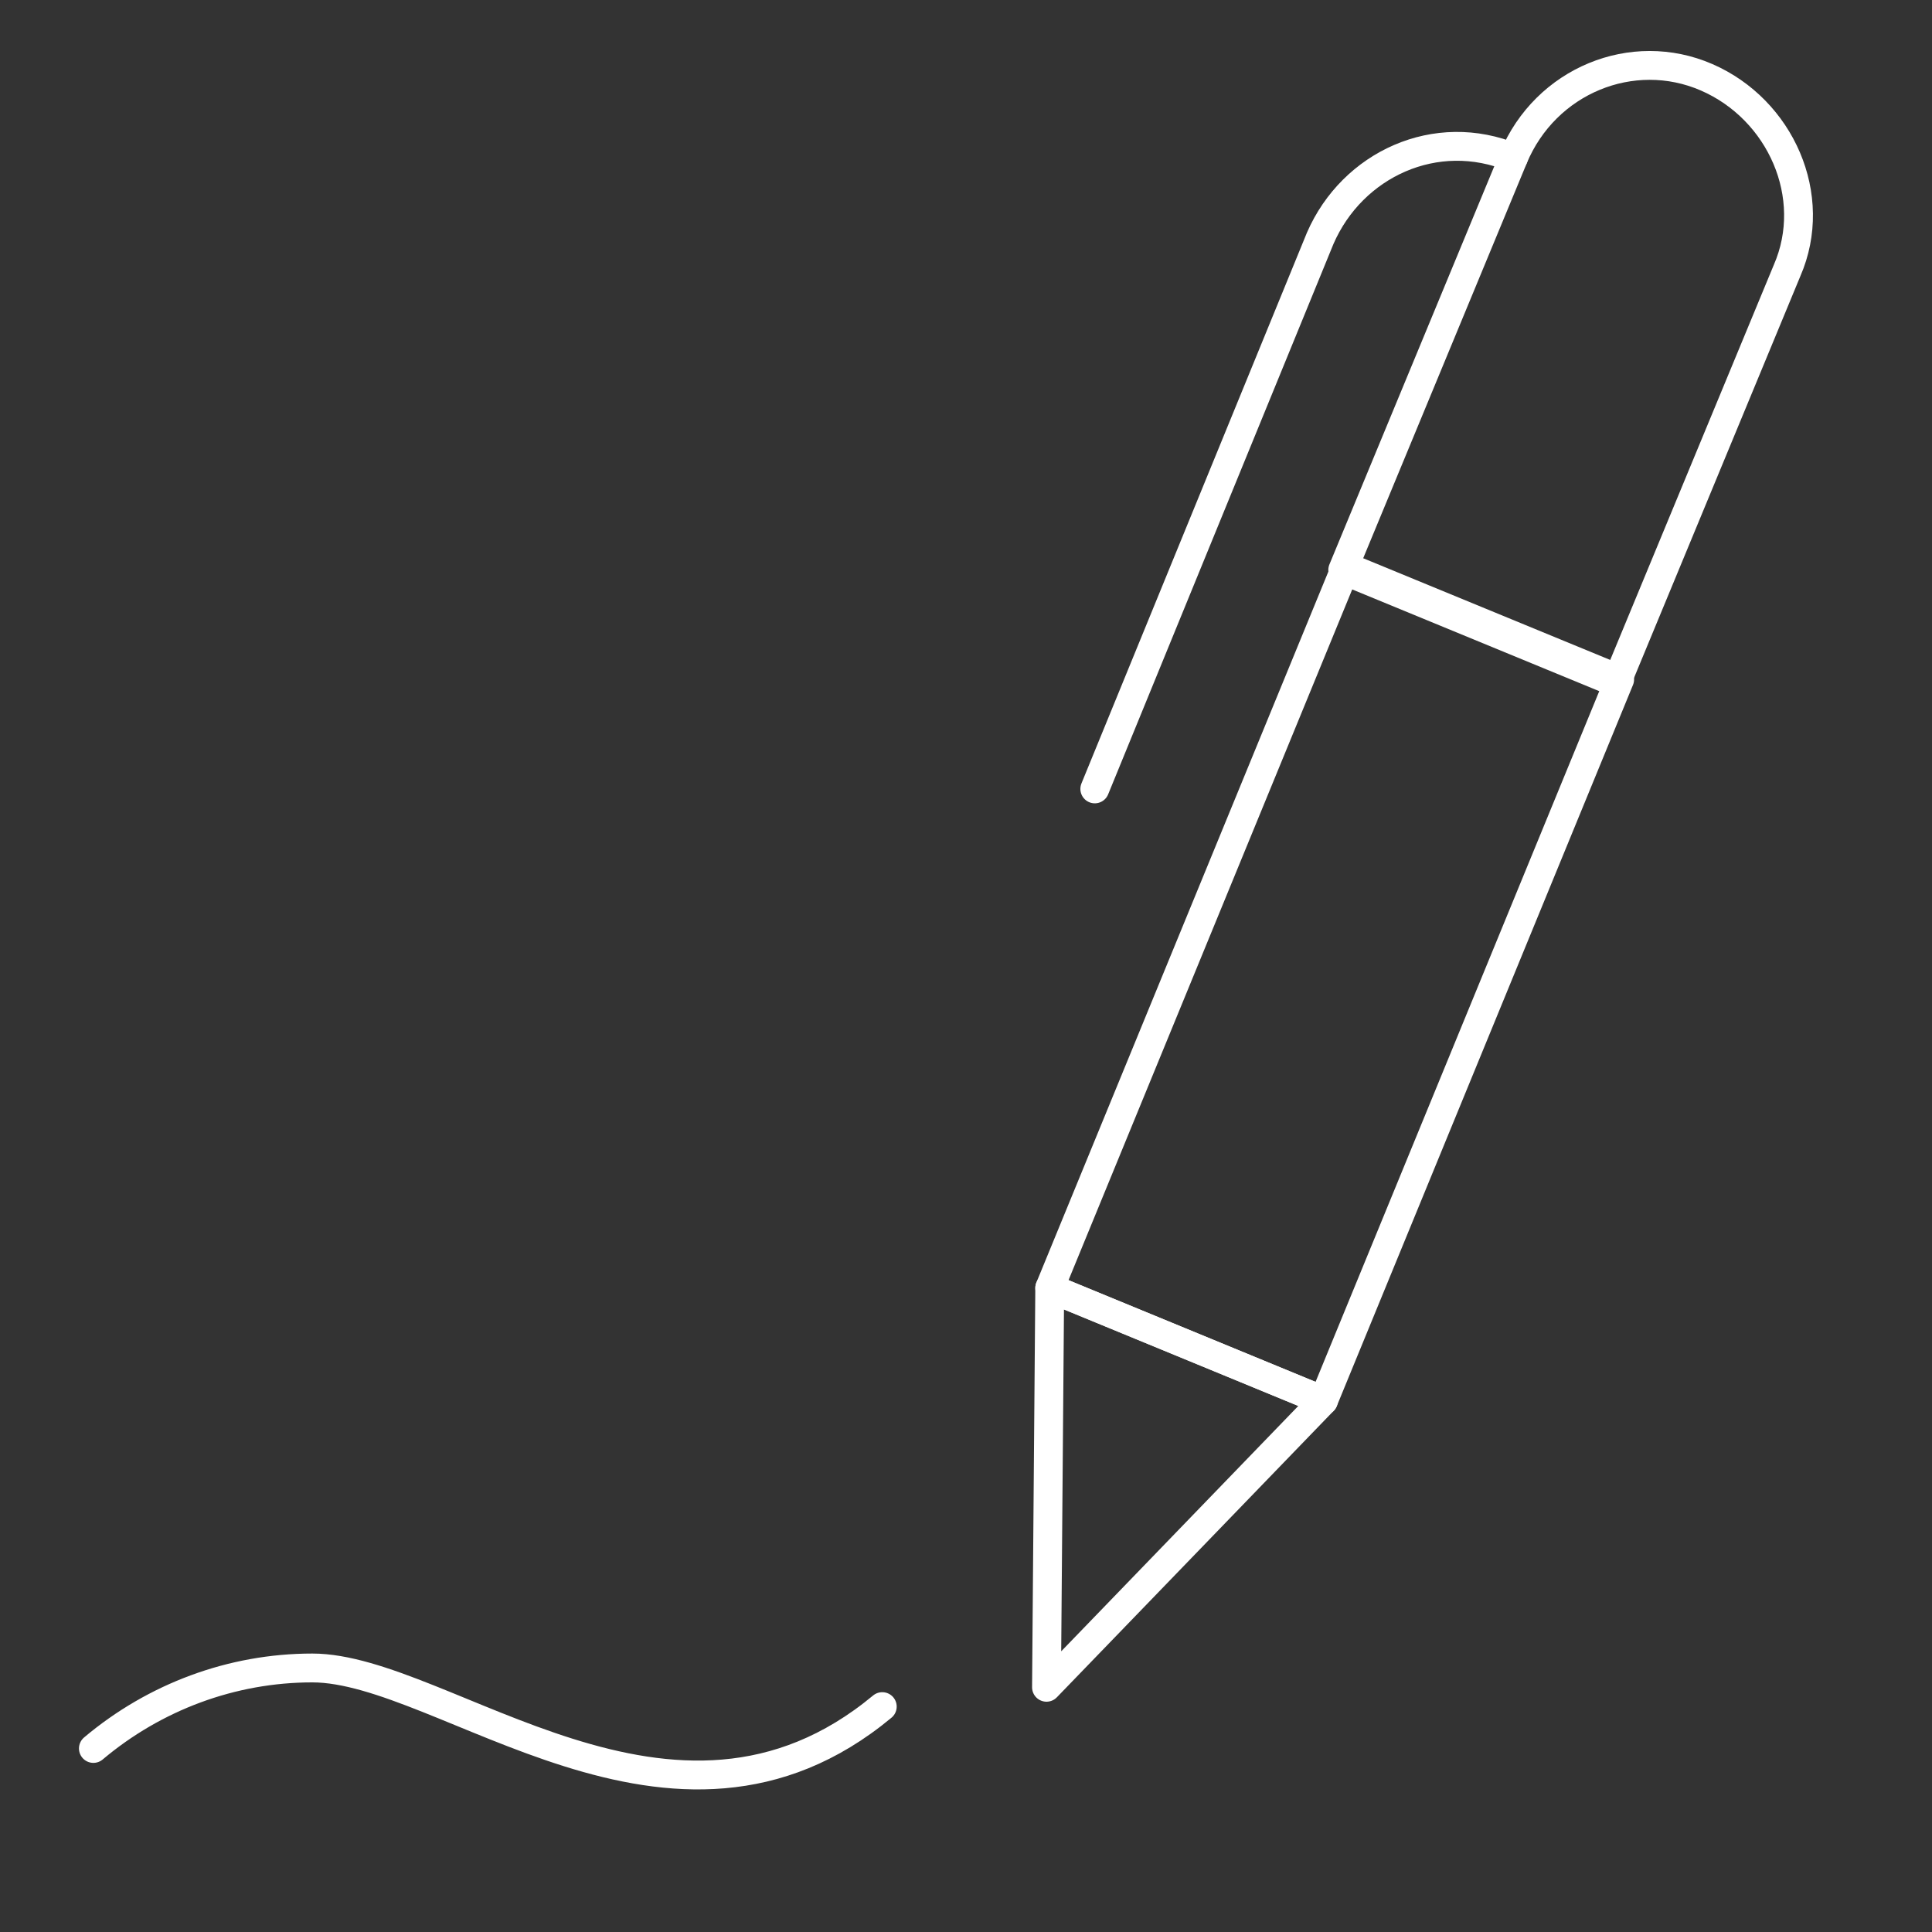
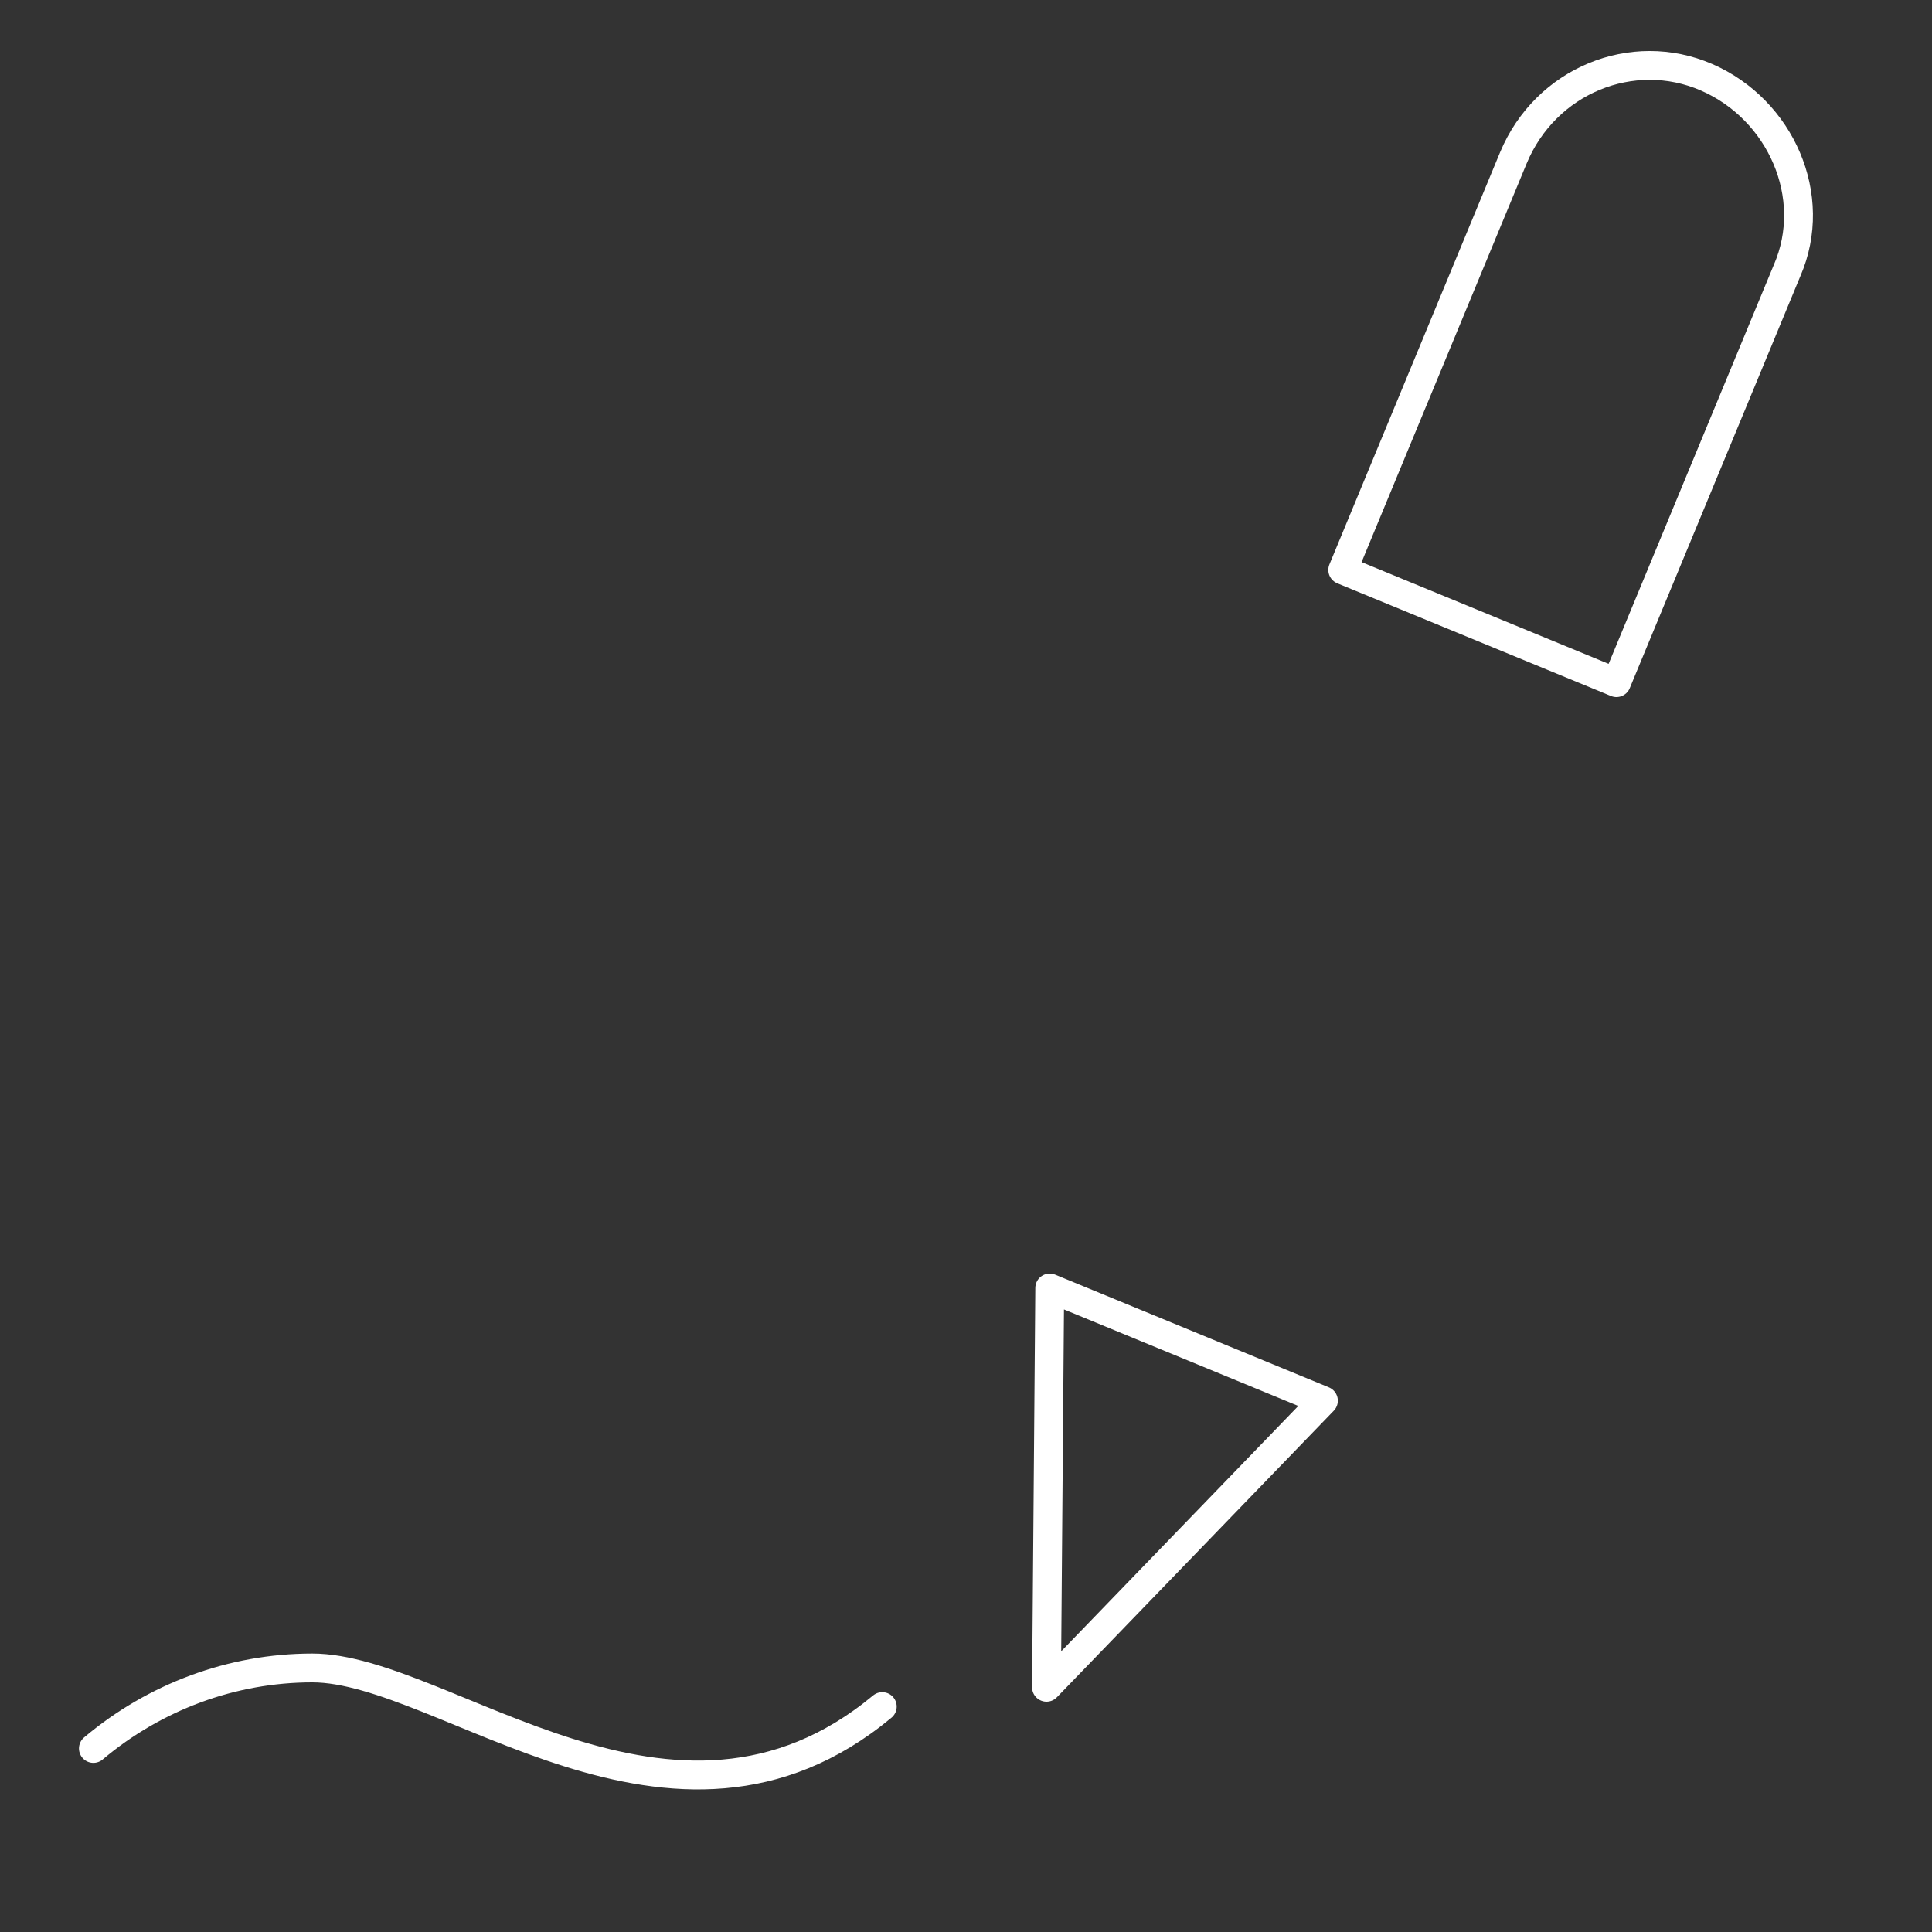
<svg xmlns="http://www.w3.org/2000/svg" width="134" height="134" viewBox="0 0 134 134" fill="none">
  <rect x="0" y="0" width="134" height="134" fill="#333333" stroke="none" />
-   <path d="M104.967 10.943C99.607 8.71 93.8 11.39 91.567 16.527L75.933 54.717M72.807 89.333L93.353 39.307L112.337 47.123L91.79 97.15L72.807 89.333Z" stroke="white" stroke-width="2" stroke-miterlimit="8" stroke-linecap="round" stroke-linejoin="round" />
  <path d="M6.477 121.27C10.72 117.697 16.08 115.687 21.663 115.687C30.82 115.687 46.677 130.427 61.193 118.367M104.967 10.943C107.2 5.583 113.23 3.127 118.367 5.36C123.503 7.593 126.183 13.623 123.95 18.76L112.113 47.347L93.13 39.53L104.967 10.943ZM72.583 117.027L72.807 89.333L91.79 97.15L72.583 117.027Z" stroke="white" stroke-width="2" stroke-miterlimit="8" stroke-linecap="round" stroke-linejoin="round" />
</svg>